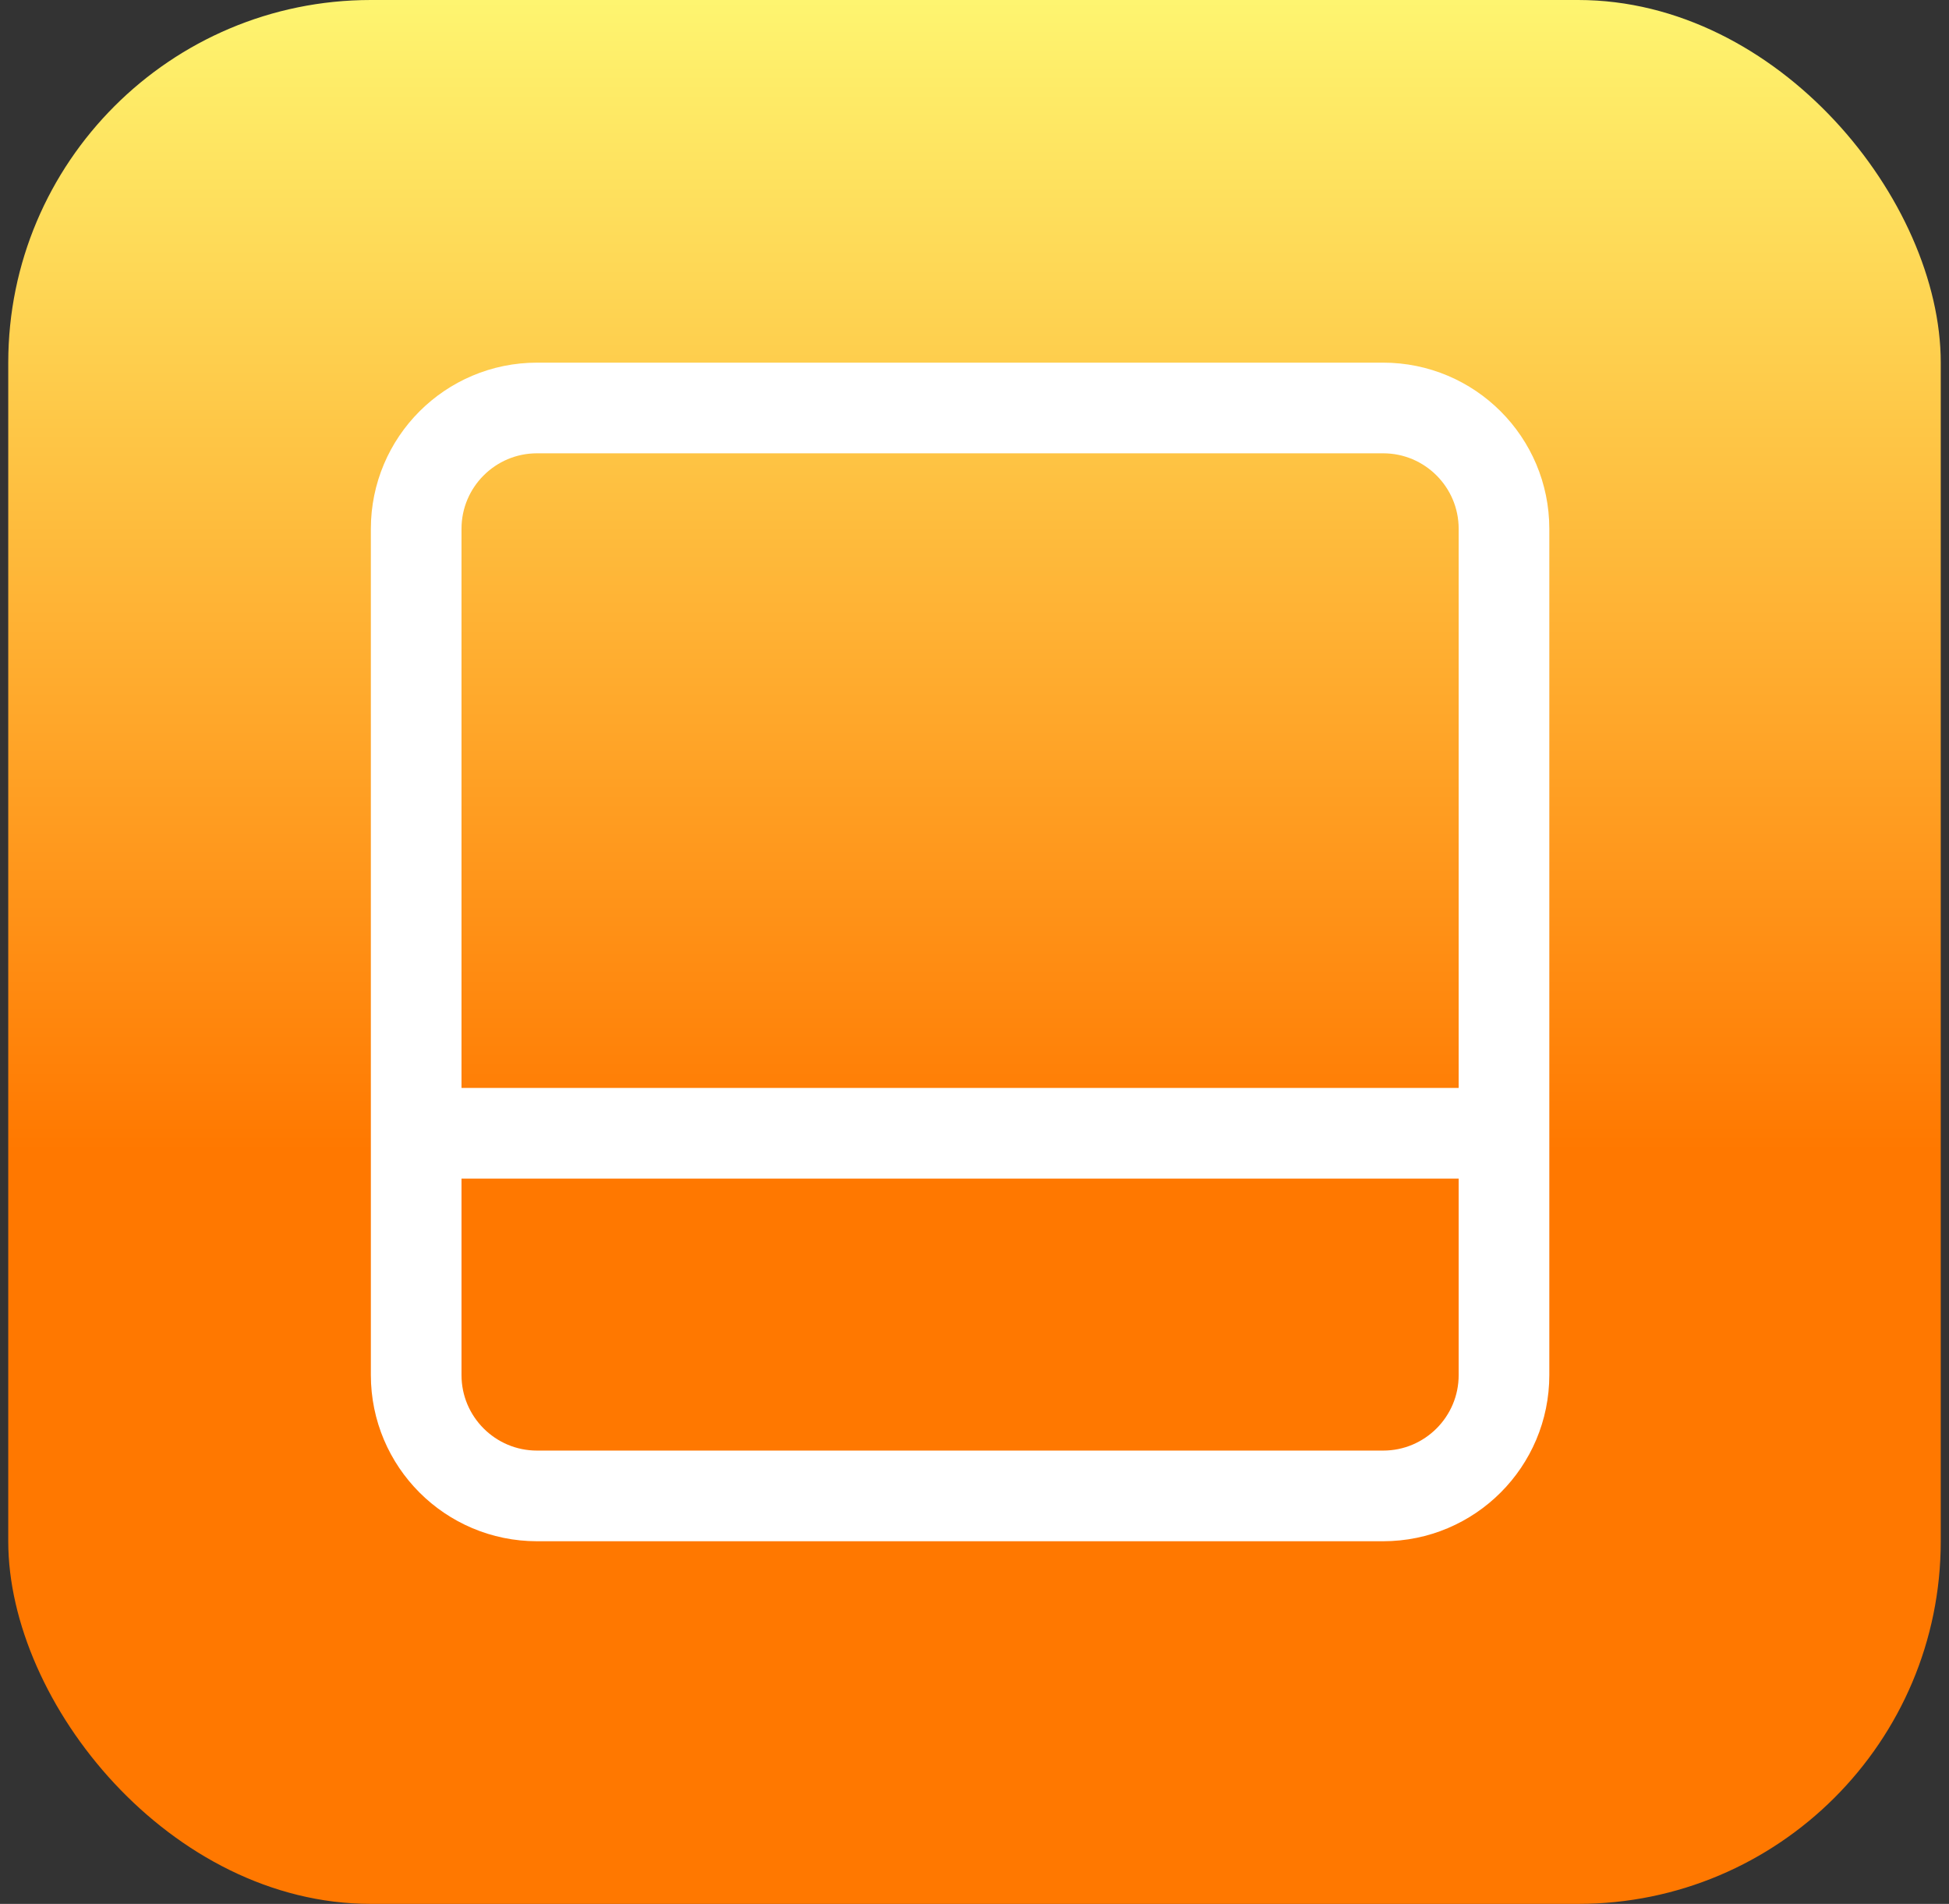
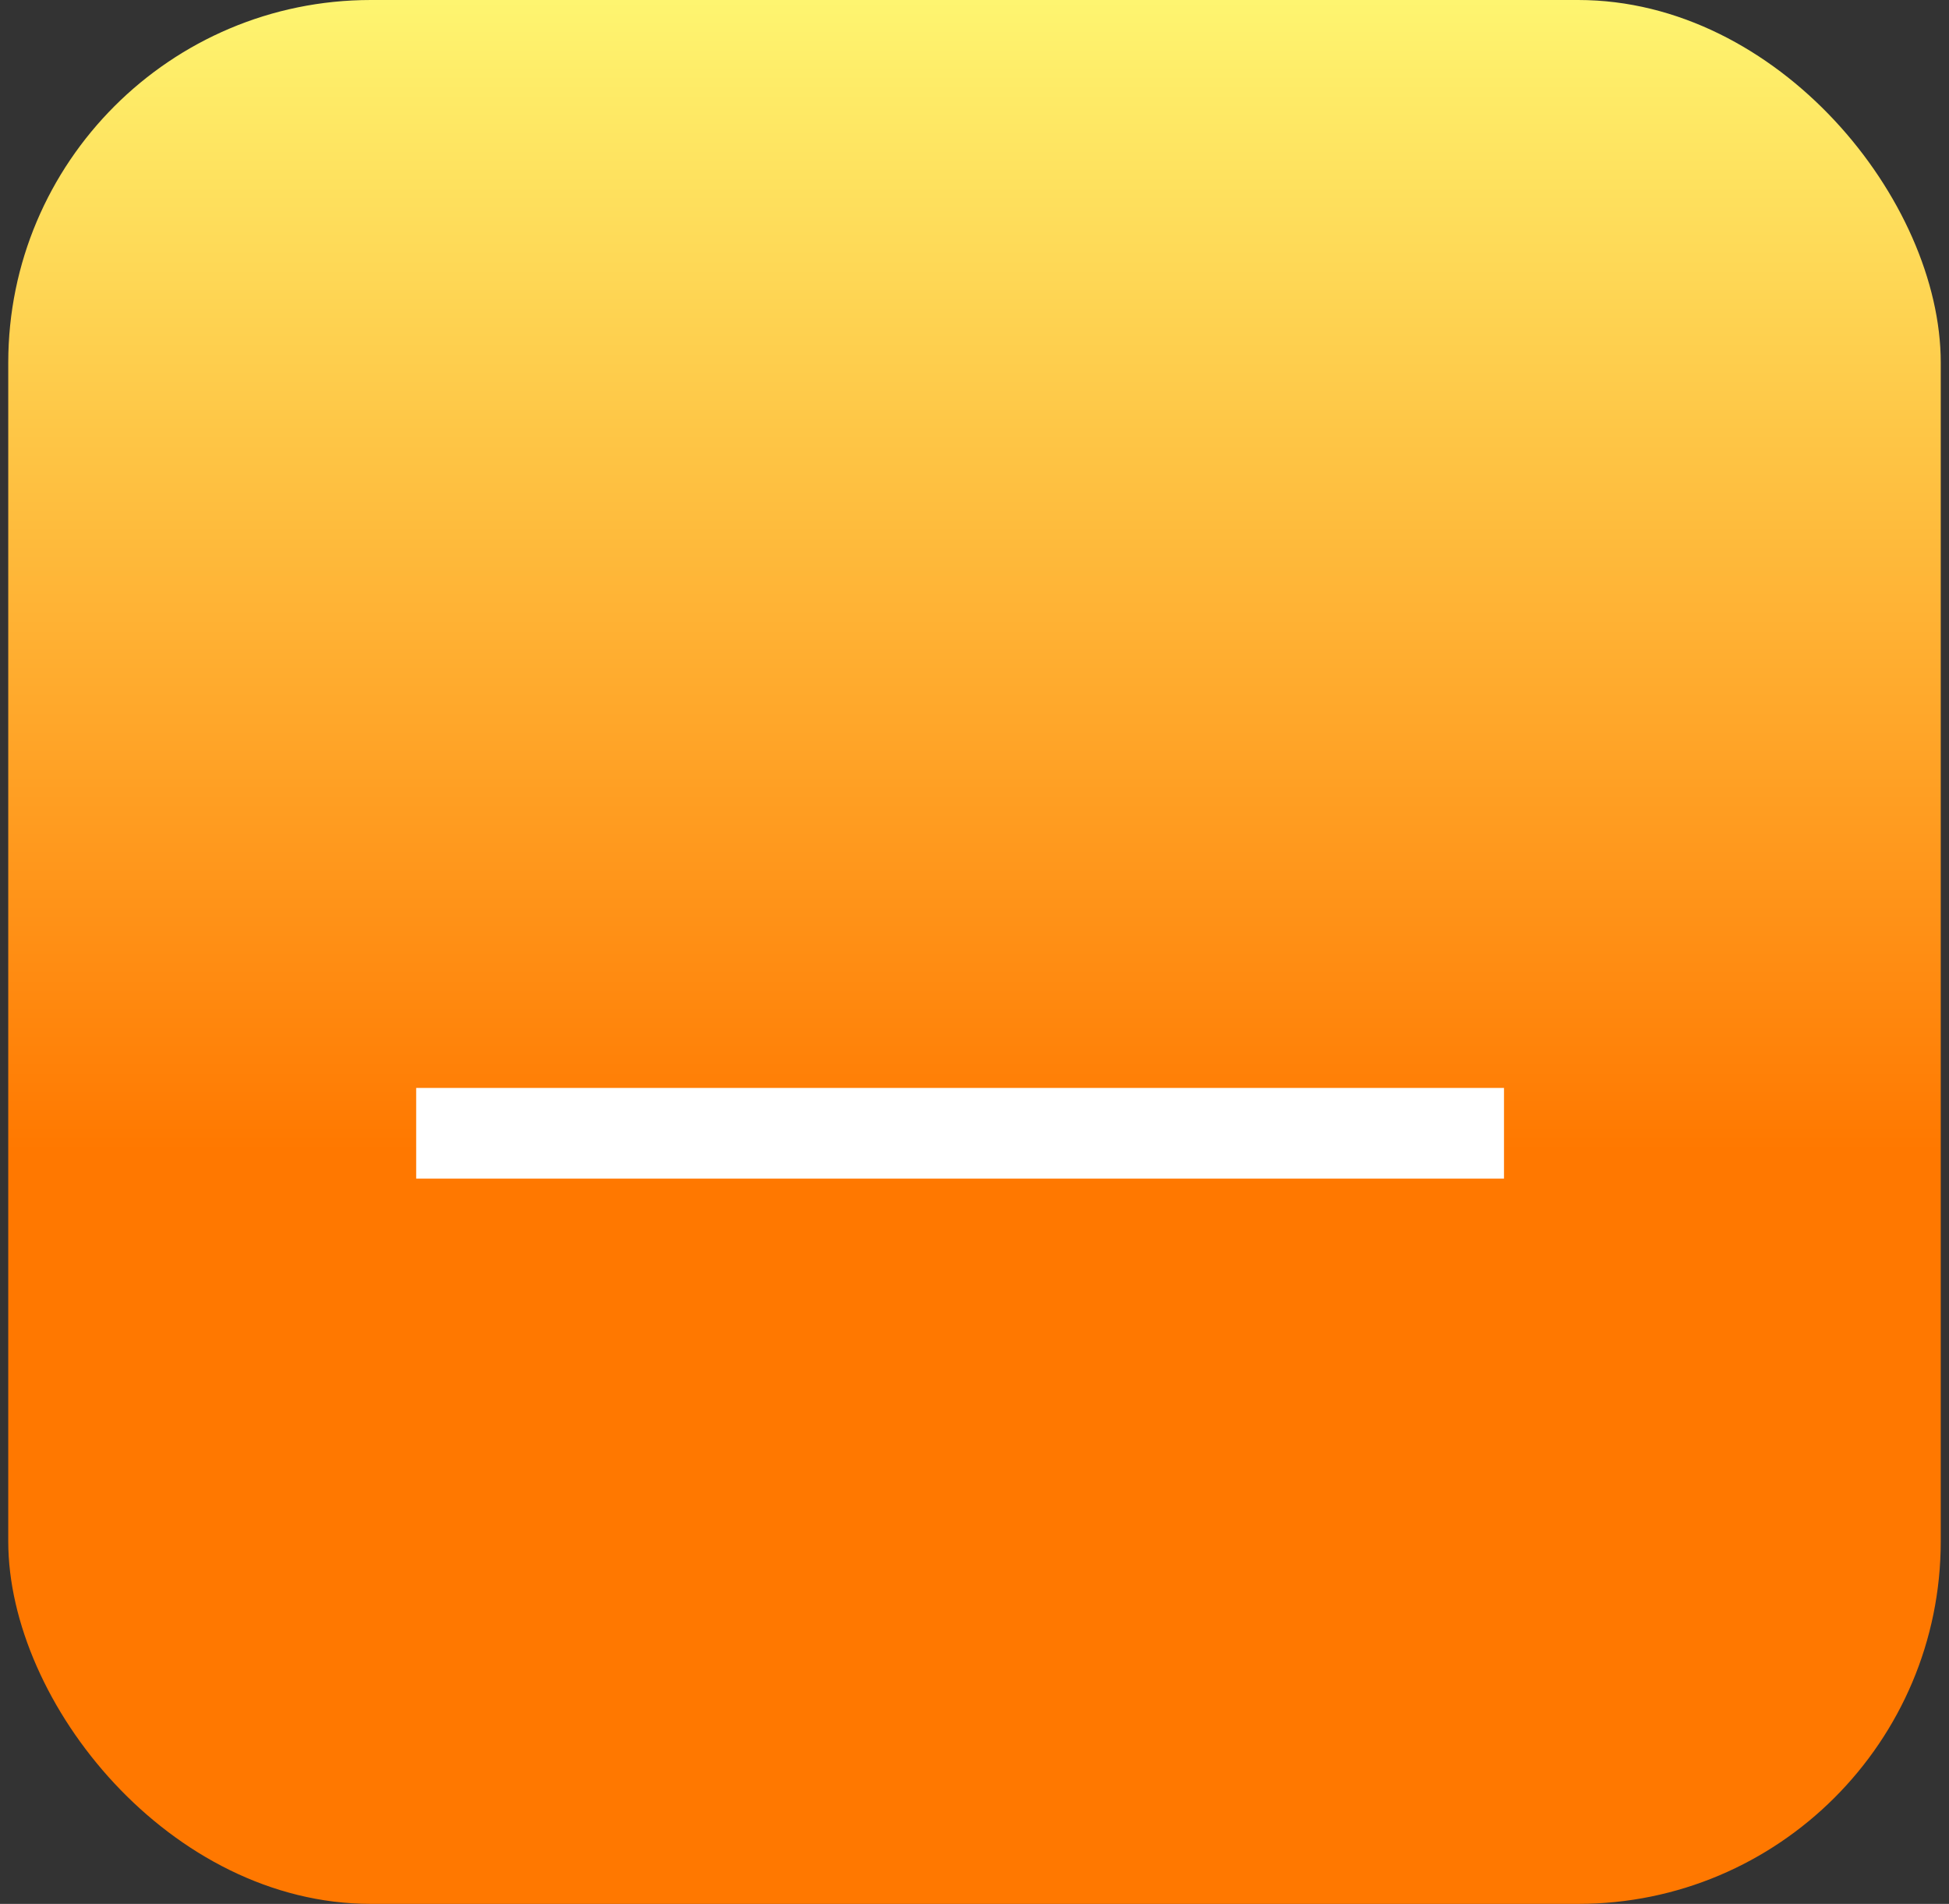
<svg xmlns="http://www.w3.org/2000/svg" width="43" height="42" viewBox="0 0 43 42" fill="none">
  <rect x="0" y="0" width="43" height="42" fill="#333333" stroke="none" />
  <g id="Group 48095612">
    <rect id="Rectangle 48" x="0.182" width="42.636" height="42" rx="8" fill="url(#paint0_linear_855_1333)" />
-     <path id="Square" d="M30.515 9H11.849C10.376 9 9.182 10.194 9.182 11.667V30.333C9.182 31.806 10.376 33 11.849 33H30.515C31.988 33 33.182 31.806 33.182 30.333V11.667C33.182 10.194 31.988 9 30.515 9Z" stroke="white" stroke-width="2" stroke-miterlimit="10" />
    <path id="Vector" d="M33.182 25H9.182" stroke="white" stroke-width="2" stroke-miterlimit="10" />
  </g>
  <defs>
    <linearGradient id="paint0_linear_855_1333" x1="21.5" y1="0" x2="21.5" y2="42" gradientUnits="userSpaceOnUse">
      <stop stop-color="#FEF570" />
      <stop offset="0.605" stop-color="#FF7800" />
    </linearGradient>
  </defs>
</svg>